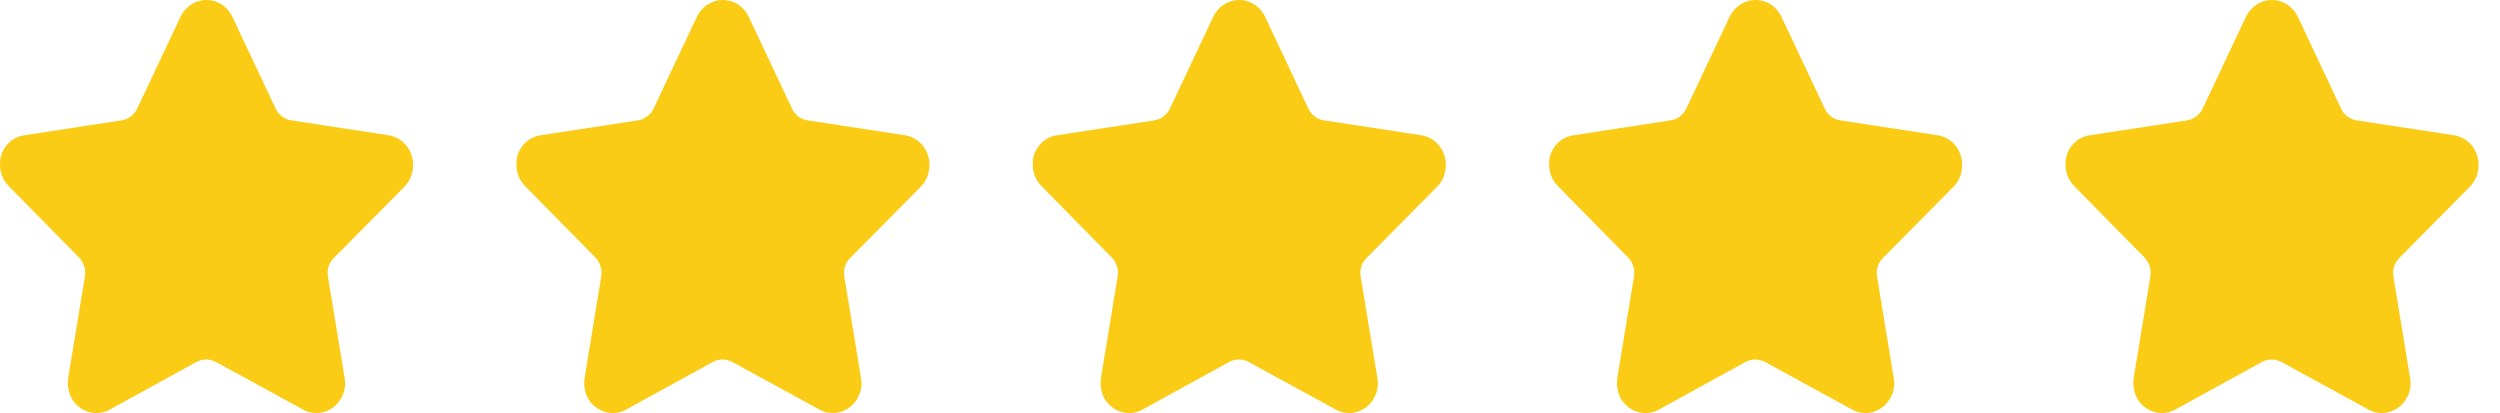
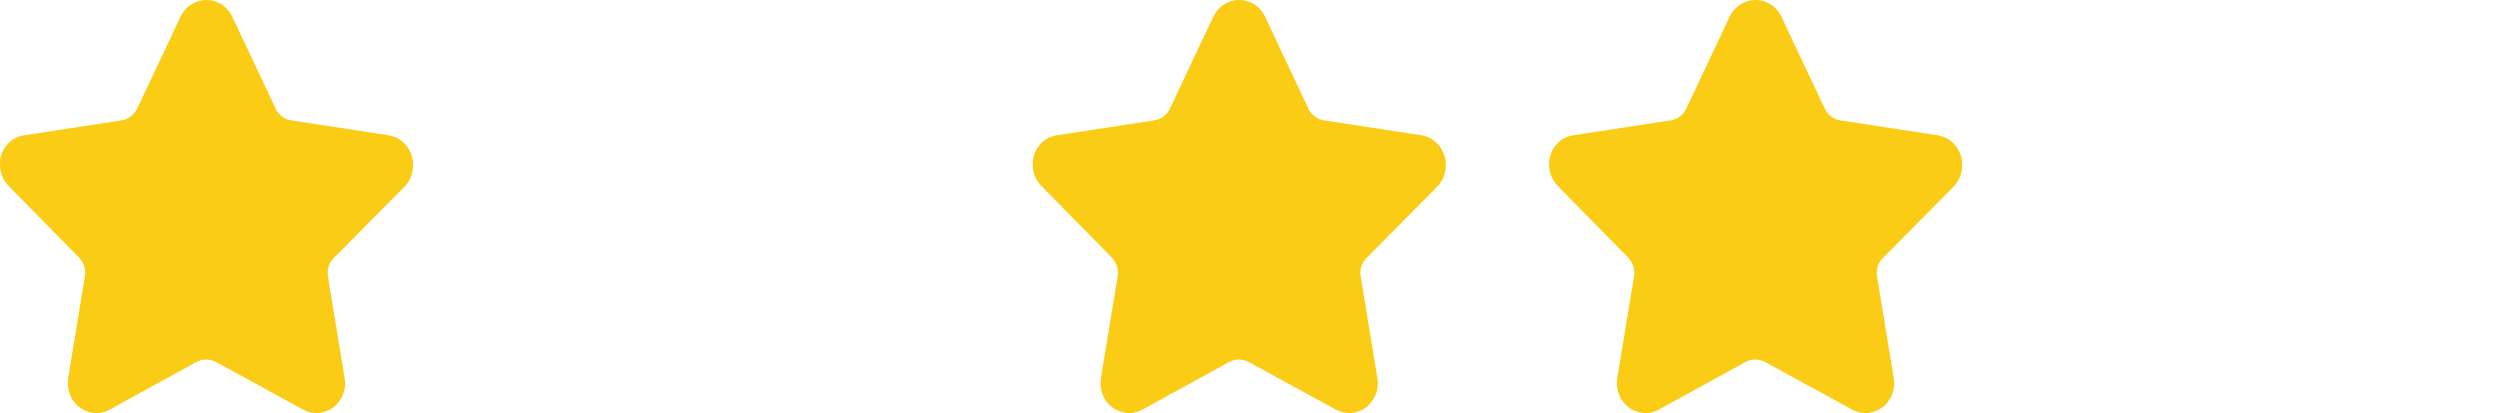
<svg xmlns="http://www.w3.org/2000/svg" width="115" height="19" viewBox="0 0 115 19" fill="none">
  <path d="M17.865 6.221L13.394 5.536C13.076 5.492 12.801 5.271 12.674 4.983L10.682 0.761C10.555 0.496 10.343 0.275 10.088 0.142C9.432 -0.189 8.648 0.076 8.309 0.761L6.317 4.983C6.168 5.293 5.893 5.492 5.596 5.536L1.125 6.221C0.829 6.265 0.553 6.398 0.362 6.619C0.108 6.884 -0.019 7.238 0.002 7.592C0.002 7.967 0.151 8.299 0.405 8.564L3.626 11.836C3.859 12.079 3.965 12.41 3.901 12.742L3.138 17.384C3.096 17.693 3.138 18.003 3.265 18.268C3.604 18.931 4.41 19.197 5.045 18.843L9.029 16.654C9.304 16.5 9.643 16.5 9.94 16.654L13.945 18.843C14.136 18.953 14.348 18.998 14.559 18.998C14.644 18.998 14.708 18.998 14.792 18.976C15.132 18.909 15.449 18.71 15.64 18.401C15.852 18.091 15.915 17.738 15.852 17.384L15.089 12.742C15.025 12.41 15.132 12.079 15.365 11.858L18.607 8.586C18.818 8.365 18.946 8.1 18.988 7.79C19.094 7.039 18.607 6.332 17.865 6.221Z" fill="#FACC15" />
-   <path d="M41.618 6.221L37.147 5.536C36.829 5.492 36.554 5.271 36.426 4.983L34.435 0.761C34.307 0.496 34.096 0.275 33.841 0.142C33.184 -0.189 32.401 0.076 32.062 0.761L30.07 4.983C29.921 5.293 29.646 5.492 29.349 5.536L24.878 6.221C24.582 6.265 24.306 6.398 24.116 6.619C23.861 6.884 23.734 7.238 23.755 7.592C23.755 7.967 23.904 8.299 24.158 8.564L27.379 11.836C27.612 12.079 27.718 12.41 27.654 12.742L26.891 17.384C26.849 17.693 26.891 18.003 27.018 18.268C27.357 18.931 28.163 19.197 28.798 18.843L32.782 16.654C33.057 16.5 33.396 16.5 33.693 16.654L37.698 18.843C37.889 18.953 38.1 18.998 38.312 18.998C38.397 18.998 38.461 18.998 38.545 18.976C38.884 18.909 39.202 18.71 39.393 18.401C39.605 18.091 39.669 17.738 39.605 17.384L38.842 12.742C38.779 12.41 38.884 12.079 39.117 11.858L42.359 8.586C42.571 8.365 42.699 8.1 42.741 7.79C42.847 7.039 42.359 6.332 41.618 6.221Z" fill="#FACC15" />
  <path d="M65.371 6.221L60.9 5.536C60.582 5.492 60.307 5.271 60.179 4.983L58.188 0.761C58.06 0.496 57.849 0.275 57.594 0.142C56.938 -0.189 56.154 0.076 55.814 0.761L53.823 4.983C53.674 5.293 53.399 5.492 53.102 5.536L48.631 6.221C48.335 6.265 48.059 6.398 47.868 6.619C47.614 6.884 47.487 7.238 47.508 7.592C47.508 7.967 47.657 8.299 47.911 8.564L51.132 11.836C51.365 12.079 51.471 12.41 51.407 12.742L50.644 17.384C50.602 17.693 50.644 18.003 50.771 18.268C51.11 18.931 51.916 19.197 52.551 18.843L56.535 16.654C56.81 16.5 57.149 16.5 57.446 16.654L61.451 18.843C61.642 18.953 61.853 18.998 62.065 18.998C62.15 18.998 62.214 18.998 62.298 18.976C62.637 18.909 62.955 18.71 63.146 18.401C63.358 18.091 63.421 17.738 63.358 17.384L62.595 12.742C62.532 12.41 62.637 12.079 62.87 11.858L66.112 8.586C66.324 8.365 66.451 8.1 66.494 7.79C66.6 7.039 66.112 6.332 65.371 6.221Z" fill="#FACC15" />
  <path d="M89.124 6.221L84.653 5.536C84.335 5.492 84.06 5.271 83.932 4.983L81.941 0.761C81.814 0.496 81.602 0.275 81.347 0.142C80.69 -0.189 79.906 0.076 79.567 0.761L77.576 4.983C77.427 5.293 77.152 5.492 76.855 5.536L72.384 6.221C72.088 6.265 71.812 6.398 71.621 6.619C71.367 6.884 71.24 7.238 71.261 7.592C71.261 7.967 71.409 8.299 71.664 8.564L74.885 11.836C75.118 12.079 75.224 12.41 75.16 12.742L74.397 17.384C74.355 17.693 74.397 18.003 74.524 18.268C74.863 18.931 75.669 19.197 76.304 18.843L80.288 16.654C80.563 16.5 80.902 16.5 81.199 16.654L85.204 18.843C85.394 18.953 85.606 18.998 85.818 18.998C85.903 18.998 85.967 18.998 86.051 18.976C86.39 18.909 86.708 18.71 86.899 18.401C87.111 18.091 87.174 17.738 87.111 17.384L86.348 12.742C86.284 12.41 86.39 12.079 86.624 11.858L89.865 8.586C90.077 8.365 90.204 8.1 90.247 7.79C90.353 7.039 89.865 6.332 89.124 6.221Z" fill="#FACC15" />
-   <path d="M112.877 6.221L108.406 5.536C108.088 5.492 107.813 5.271 107.685 4.983L105.694 0.761C105.566 0.496 105.355 0.275 105.1 0.142C104.443 -0.189 103.659 0.076 103.32 0.761L101.329 4.983C101.18 5.293 100.905 5.492 100.608 5.536L96.137 6.221C95.841 6.265 95.565 6.398 95.374 6.619C95.12 6.884 94.993 7.238 95.014 7.592C95.014 7.967 95.162 8.299 95.417 8.564L98.638 11.836C98.871 12.079 98.977 12.41 98.913 12.742L98.15 17.384C98.108 17.693 98.15 18.003 98.277 18.268C98.616 18.931 99.421 19.197 100.057 18.843L104.041 16.654C104.316 16.5 104.655 16.5 104.952 16.654L108.957 18.843C109.147 18.953 109.359 18.998 109.571 18.998C109.656 18.998 109.72 18.998 109.804 18.976C110.143 18.909 110.461 18.71 110.652 18.401C110.864 18.091 110.927 17.738 110.864 17.384L110.101 12.742C110.037 12.41 110.143 12.079 110.376 11.858L113.618 8.586C113.83 8.365 113.957 8.1 114 7.79C114.106 7.039 113.618 6.332 112.877 6.221Z" fill="#FACC15" />
</svg>